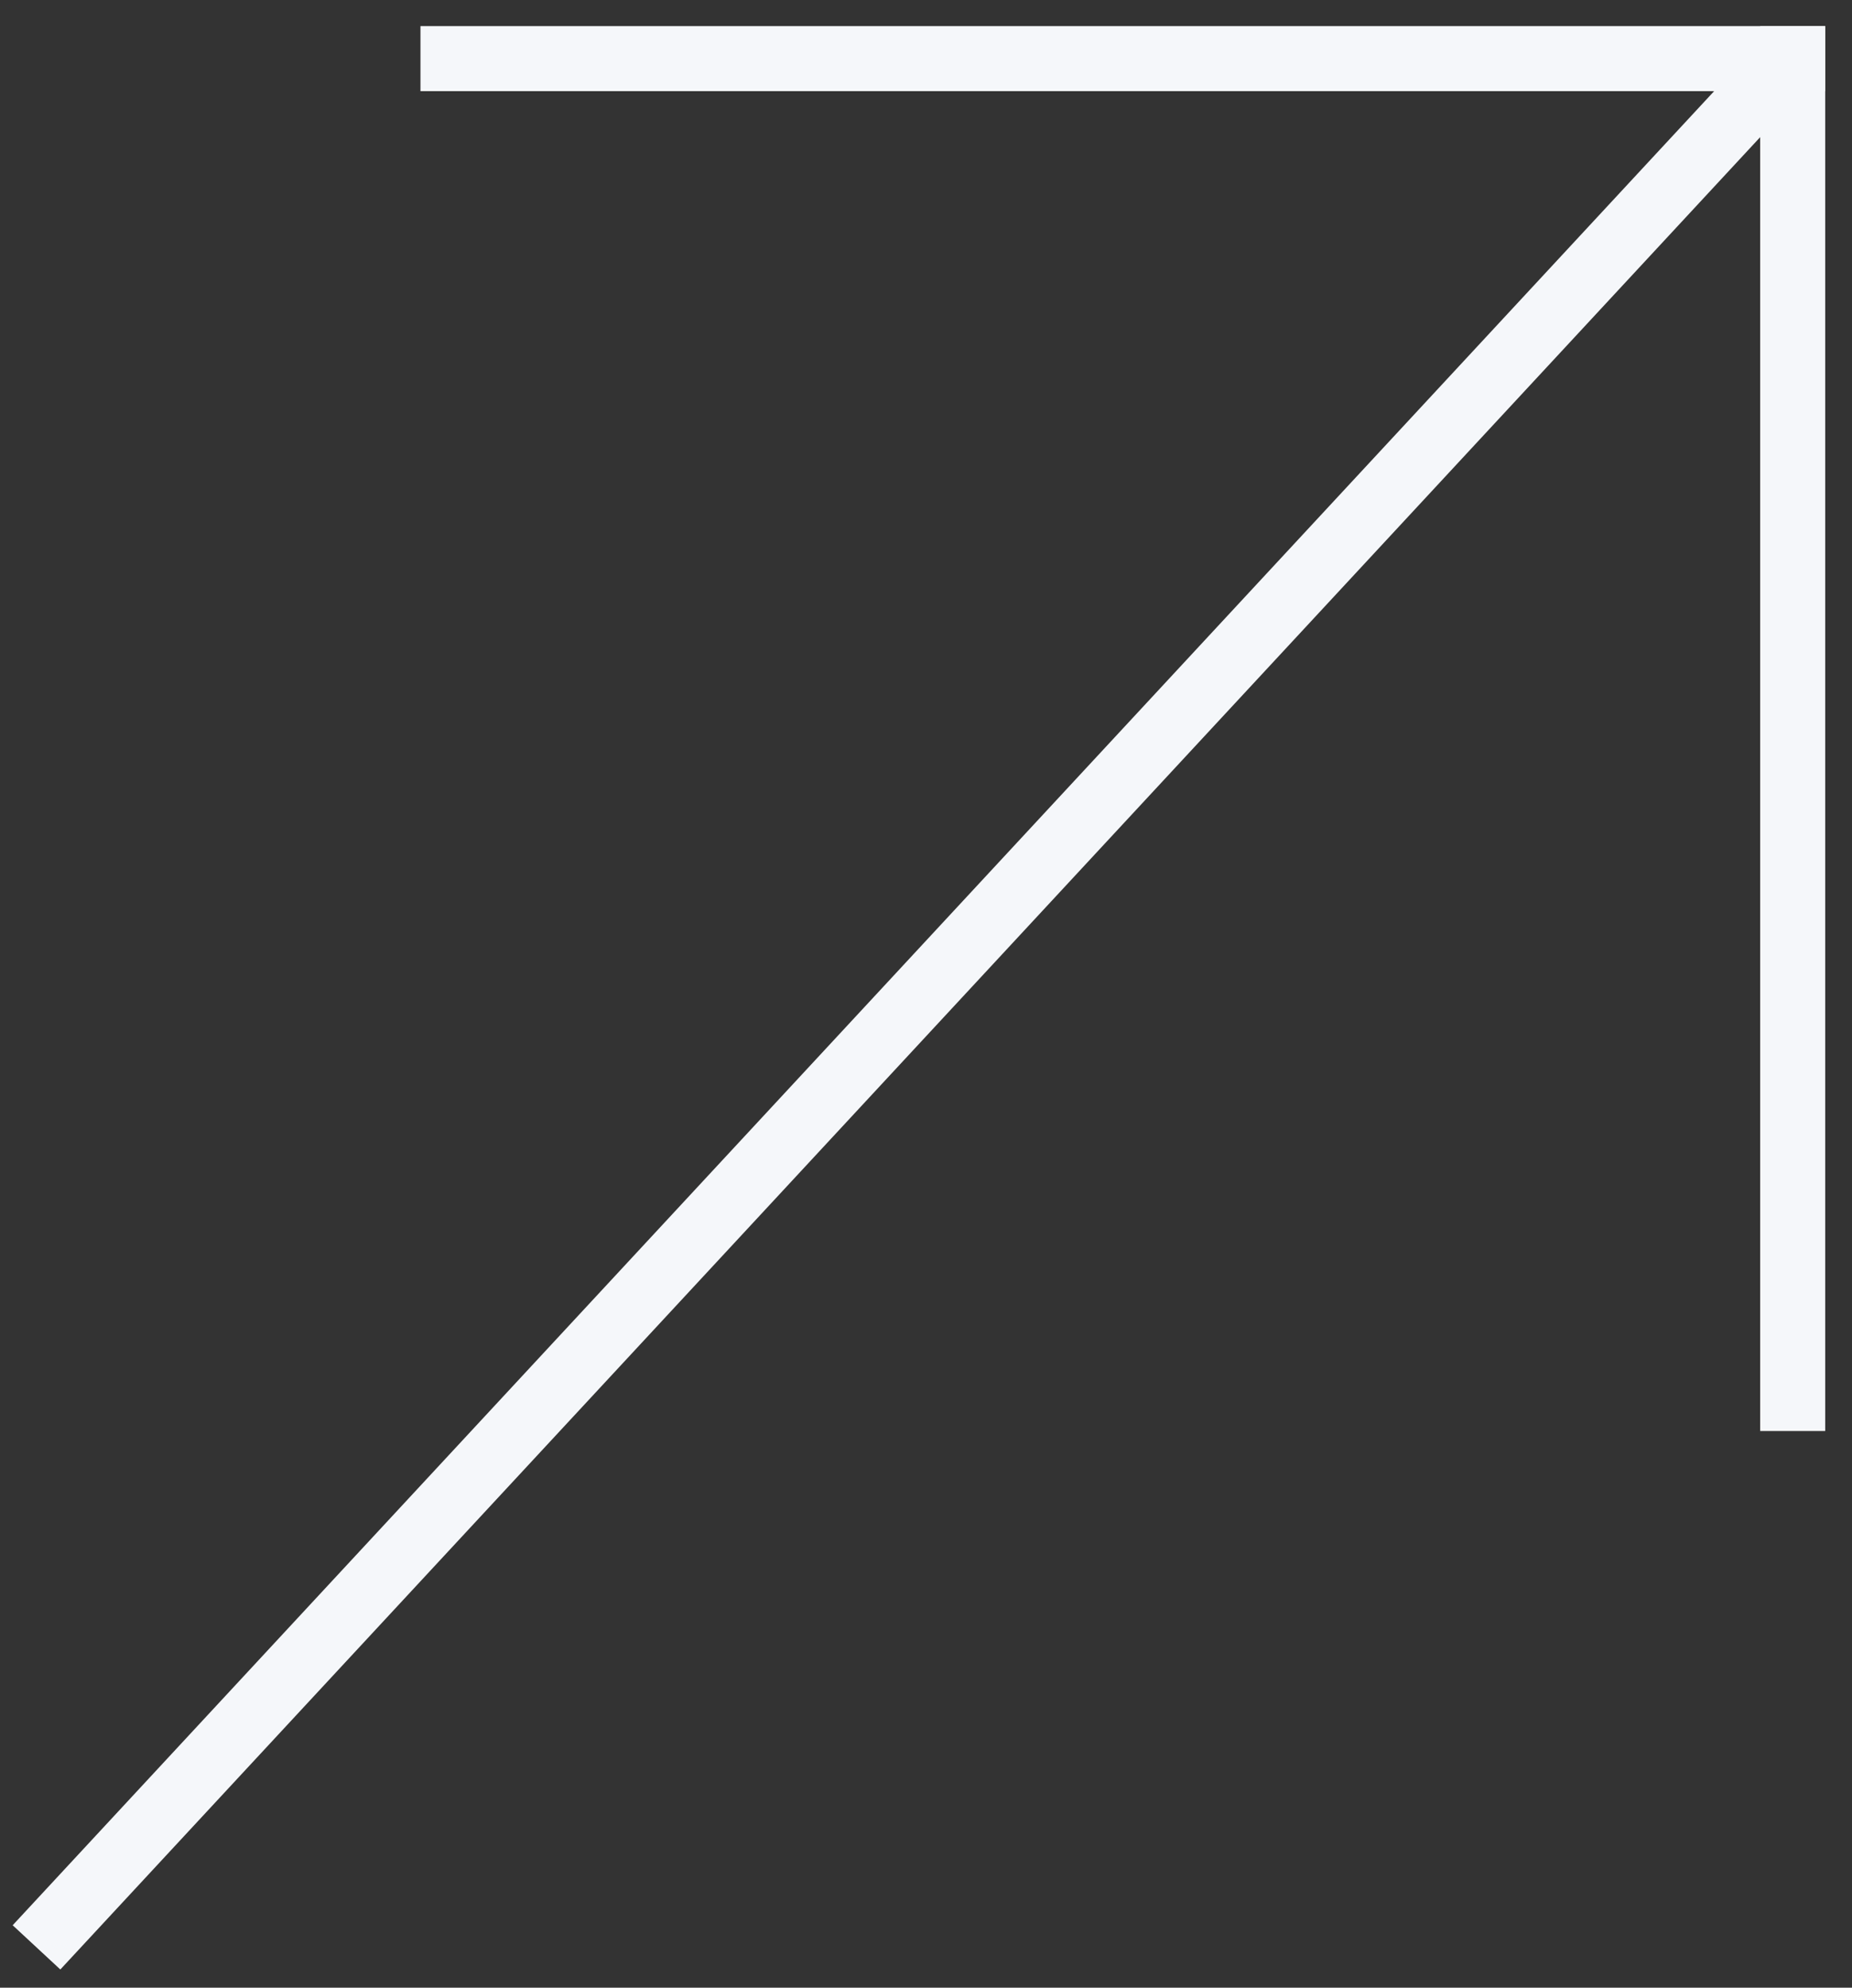
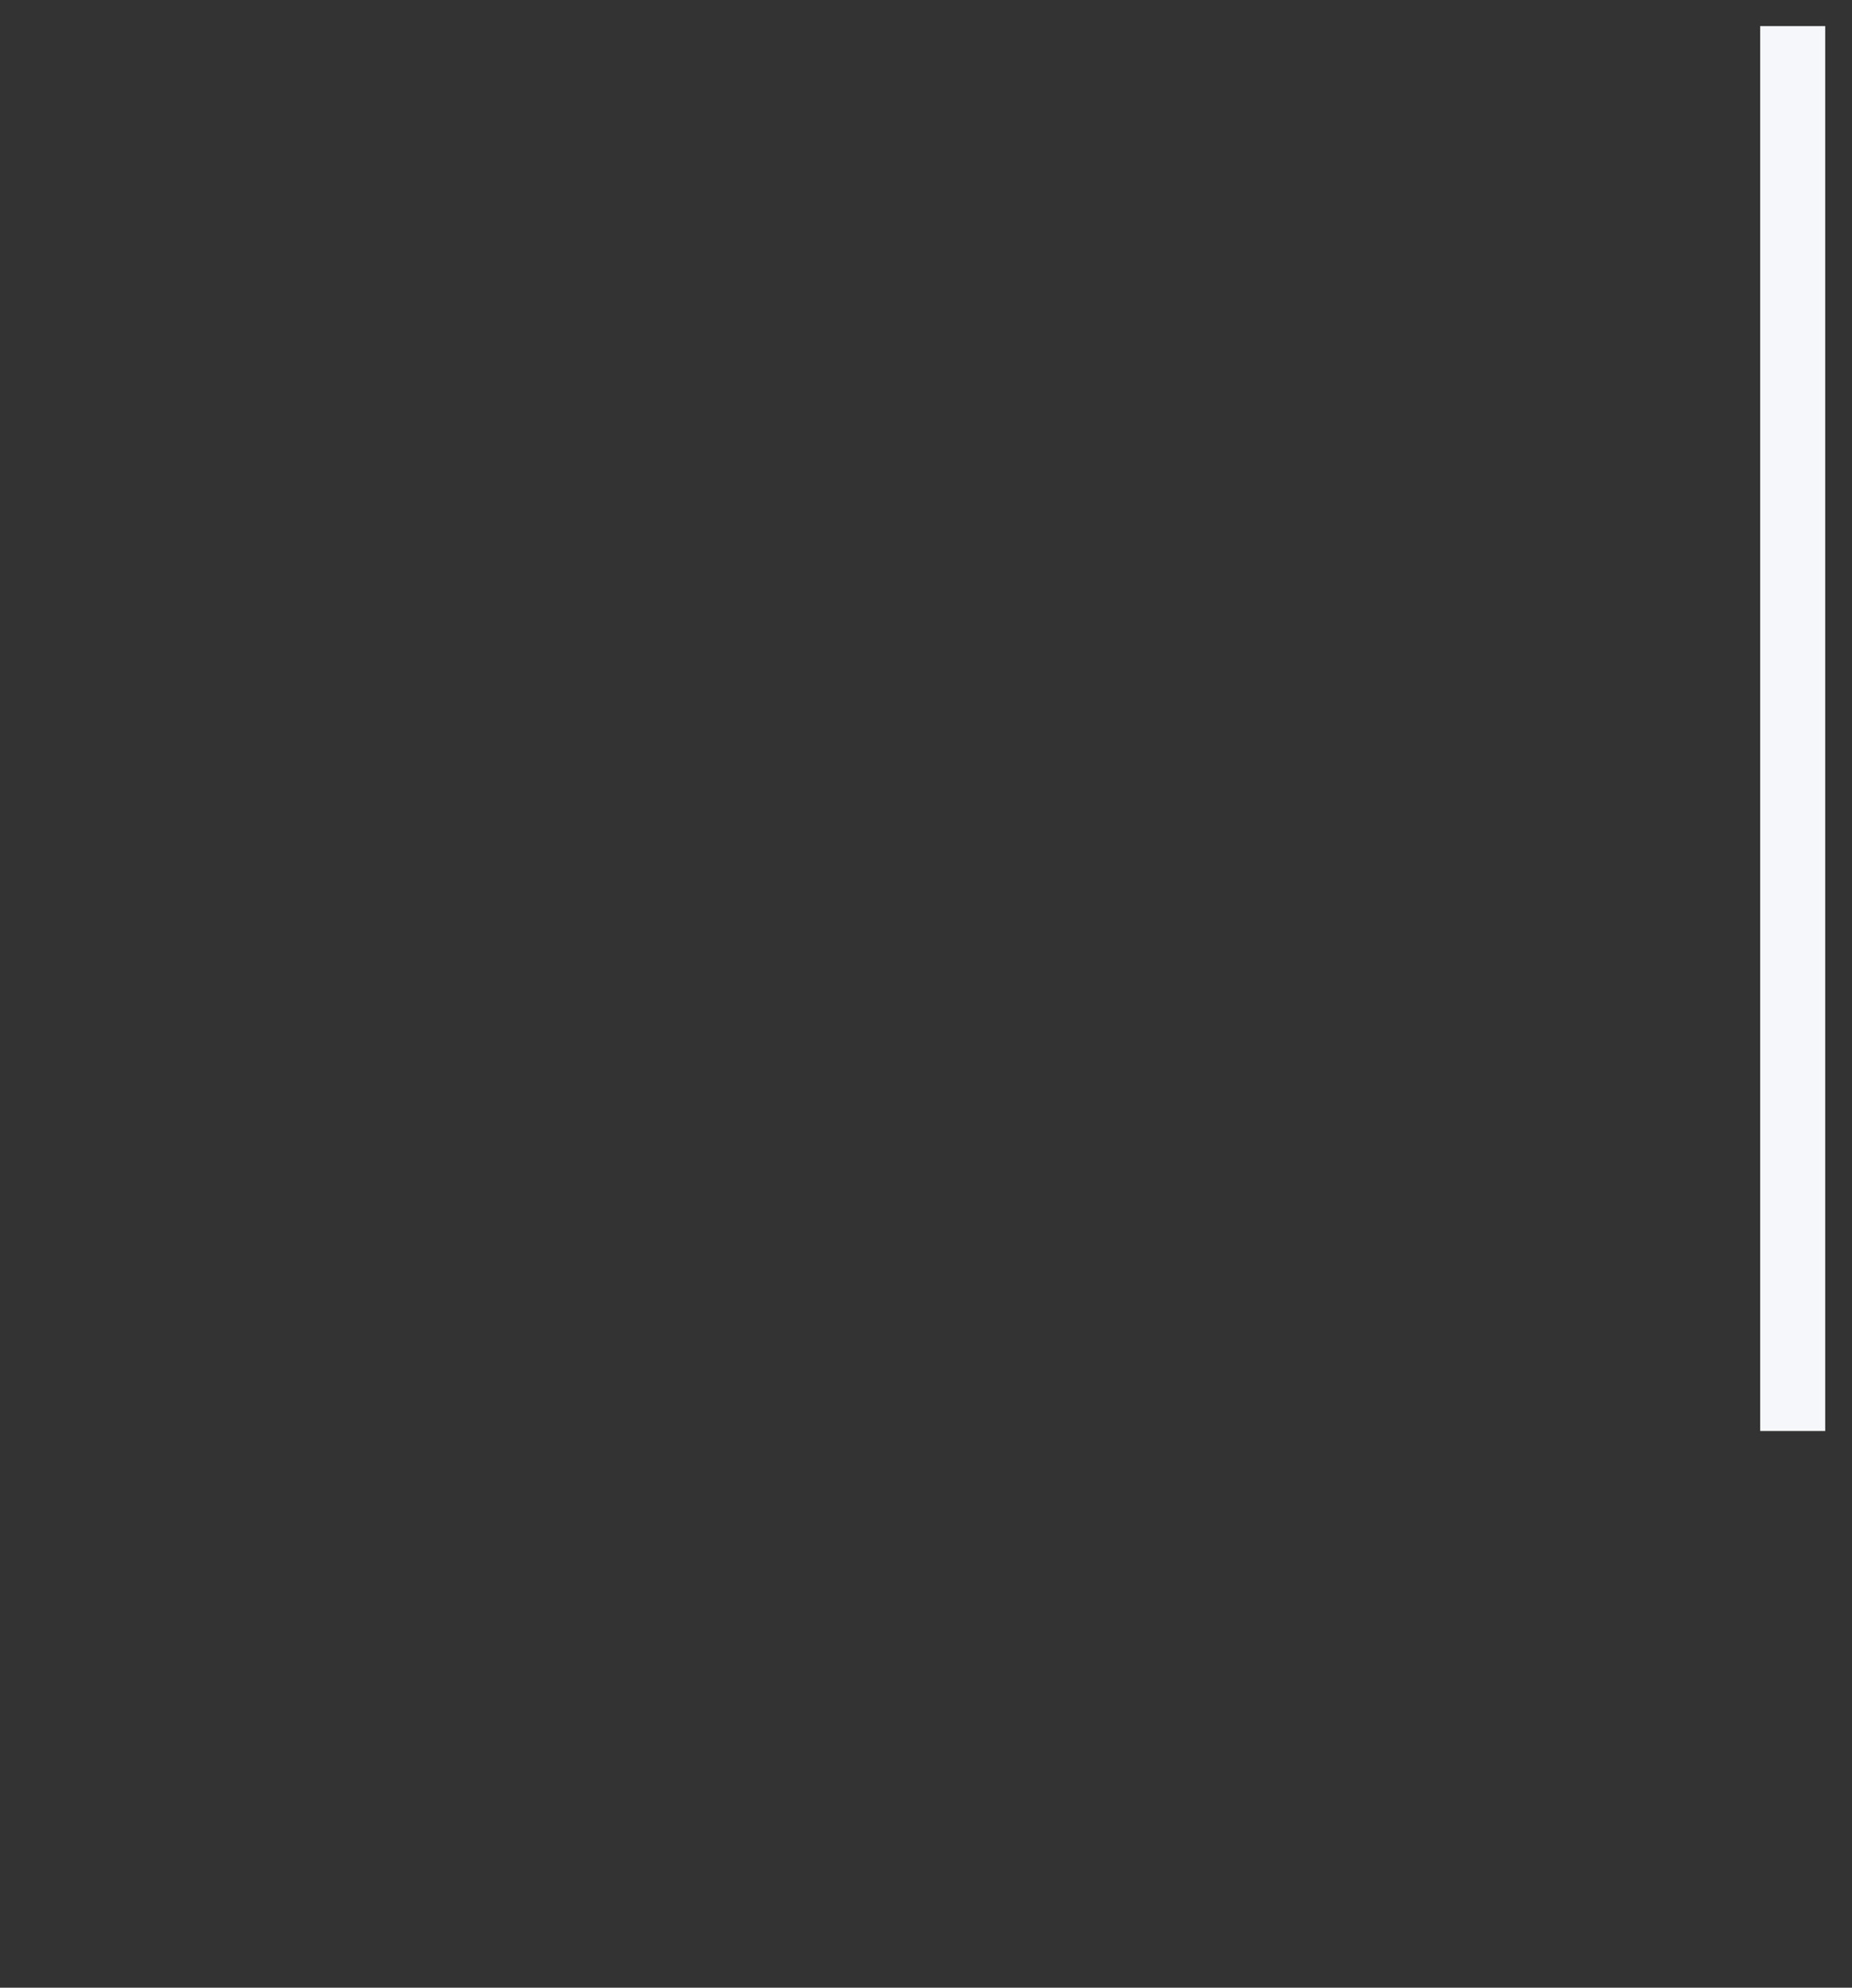
<svg xmlns="http://www.w3.org/2000/svg" width="100%" height="100%" viewBox="0 0 178 191" version="1.1" xml:space="preserve" style="fill-rule:evenodd;clip-rule:evenodd;stroke-linecap:square;stroke-miterlimit:1.5;">
  <rect x="0" y="0" width="178" height="191" fill="#333333" stroke="none" />
  <g>
-     <path d="M43.537,5.634l128.763,-0" style="fill:none;stroke:#f5f7fa;stroke-width:6.25px;" />
    <path d="M172.3,5.634l0,128.749" style="fill:none;stroke:#f5f7fa;stroke-width:6.25px;" />
-     <path d="M5.634,184.835l164.047,-176.796" style="fill:none;stroke:#f5f7fa;stroke-width:6.25px;" />
  </g>
</svg>